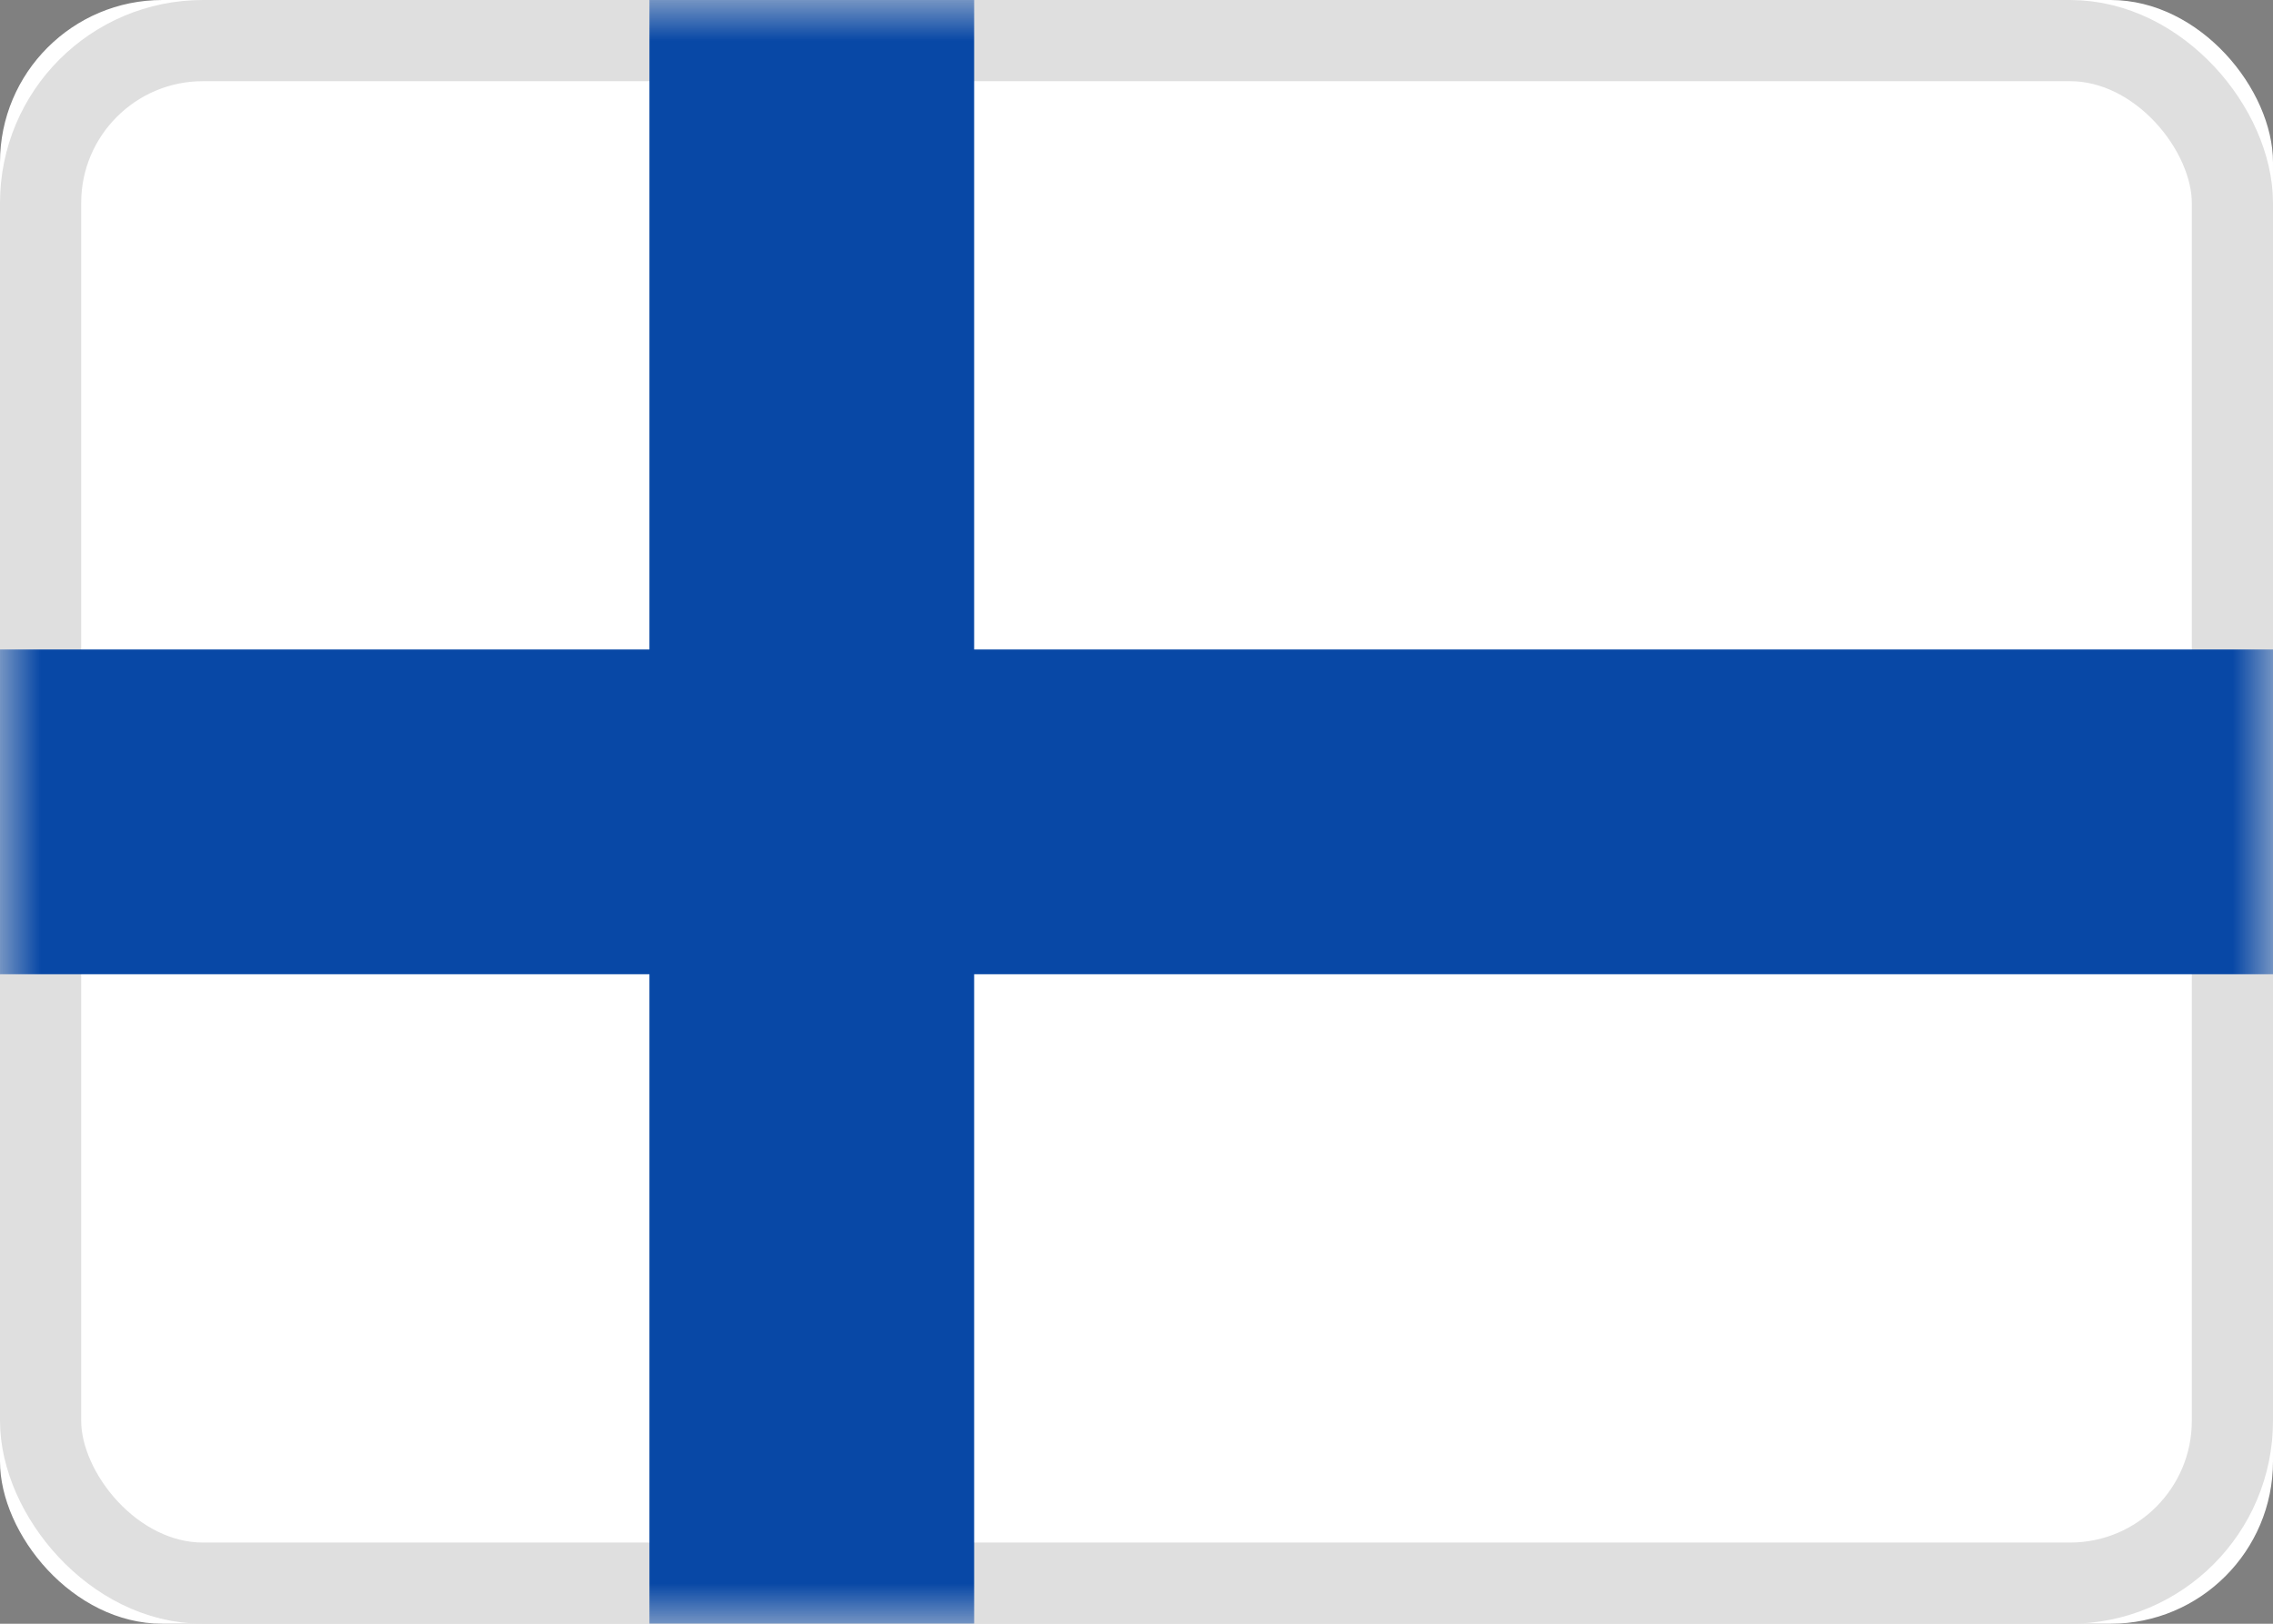
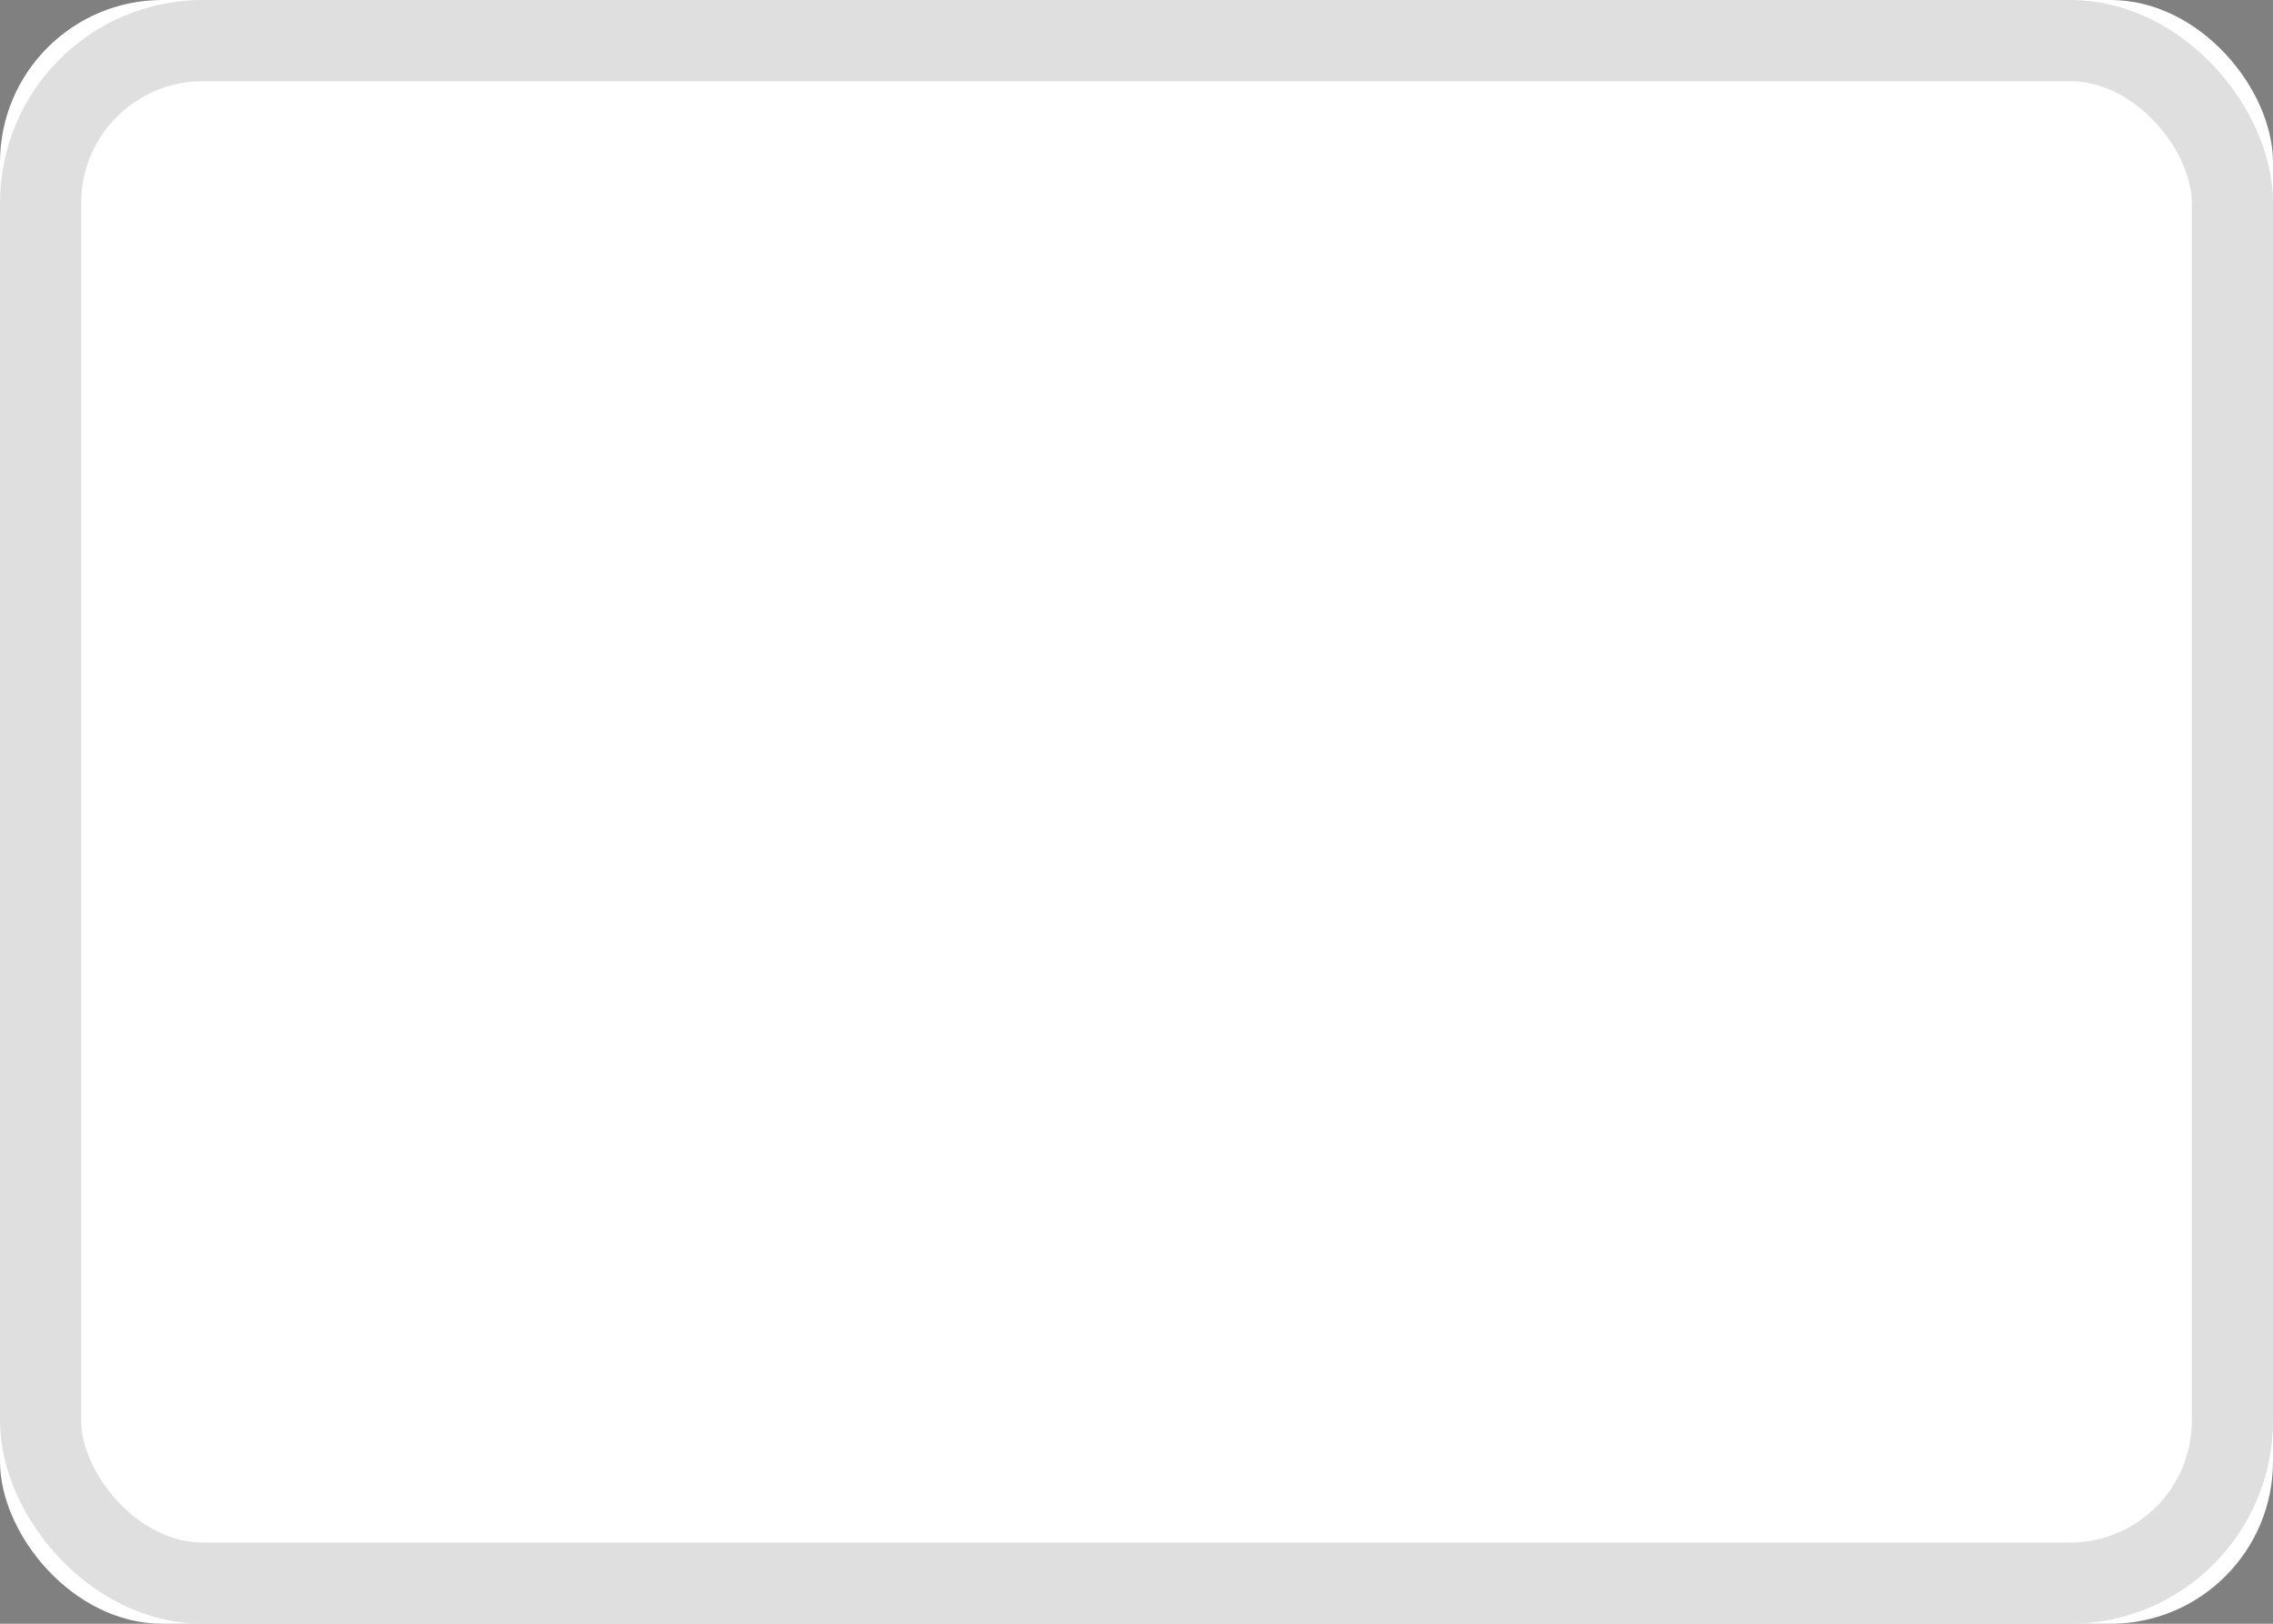
<svg xmlns="http://www.w3.org/2000/svg" xmlns:xlink="http://www.w3.org/1999/xlink" width="28px" height="20px" viewBox="0 0 28 20" version="1.1">
  <rect x="0" y="0" width="28" height="20" fill="#808080" stroke="none" />
  <title>FI</title>
  <desc>Created with Sketch.</desc>
  <defs>
    <rect id="path-1" x="0" y="0" width="28" height="20" rx="2" />
    <rect id="path-3" x="0" y="0" width="28" height="20" rx="2" />
  </defs>
  <g id="Icons" stroke="none" stroke-width="1" fill="none" fill-rule="evenodd">
    <g id="Flags" transform="translate(-28, -268)">
      <g id="FI" transform="translate(28, 268)">
        <mask id="mask-2" fill="white">
          <use xlink:href="#path-1" />
        </mask>
        <use id="Mask" fill="#FFFFFF" xlink:href="#path-1" />
        <mask id="mask-4" fill="white">
          <use xlink:href="#path-3" />
        </mask>
        <rect stroke="#DFDFDF" x="0.5" y="0.5" width="27" height="19" rx="2" />
-         <polygon id="Rectangle-2" fill="#0848A6" mask="url(#mask-4)" points="-1.333 12 8 12 8 21.333 12 21.333 12 12 29.333 12 29.333 8 12 8 12 -1.333 8 -1.333 8 8 -1.333 8" />
      </g>
    </g>
  </g>
</svg>